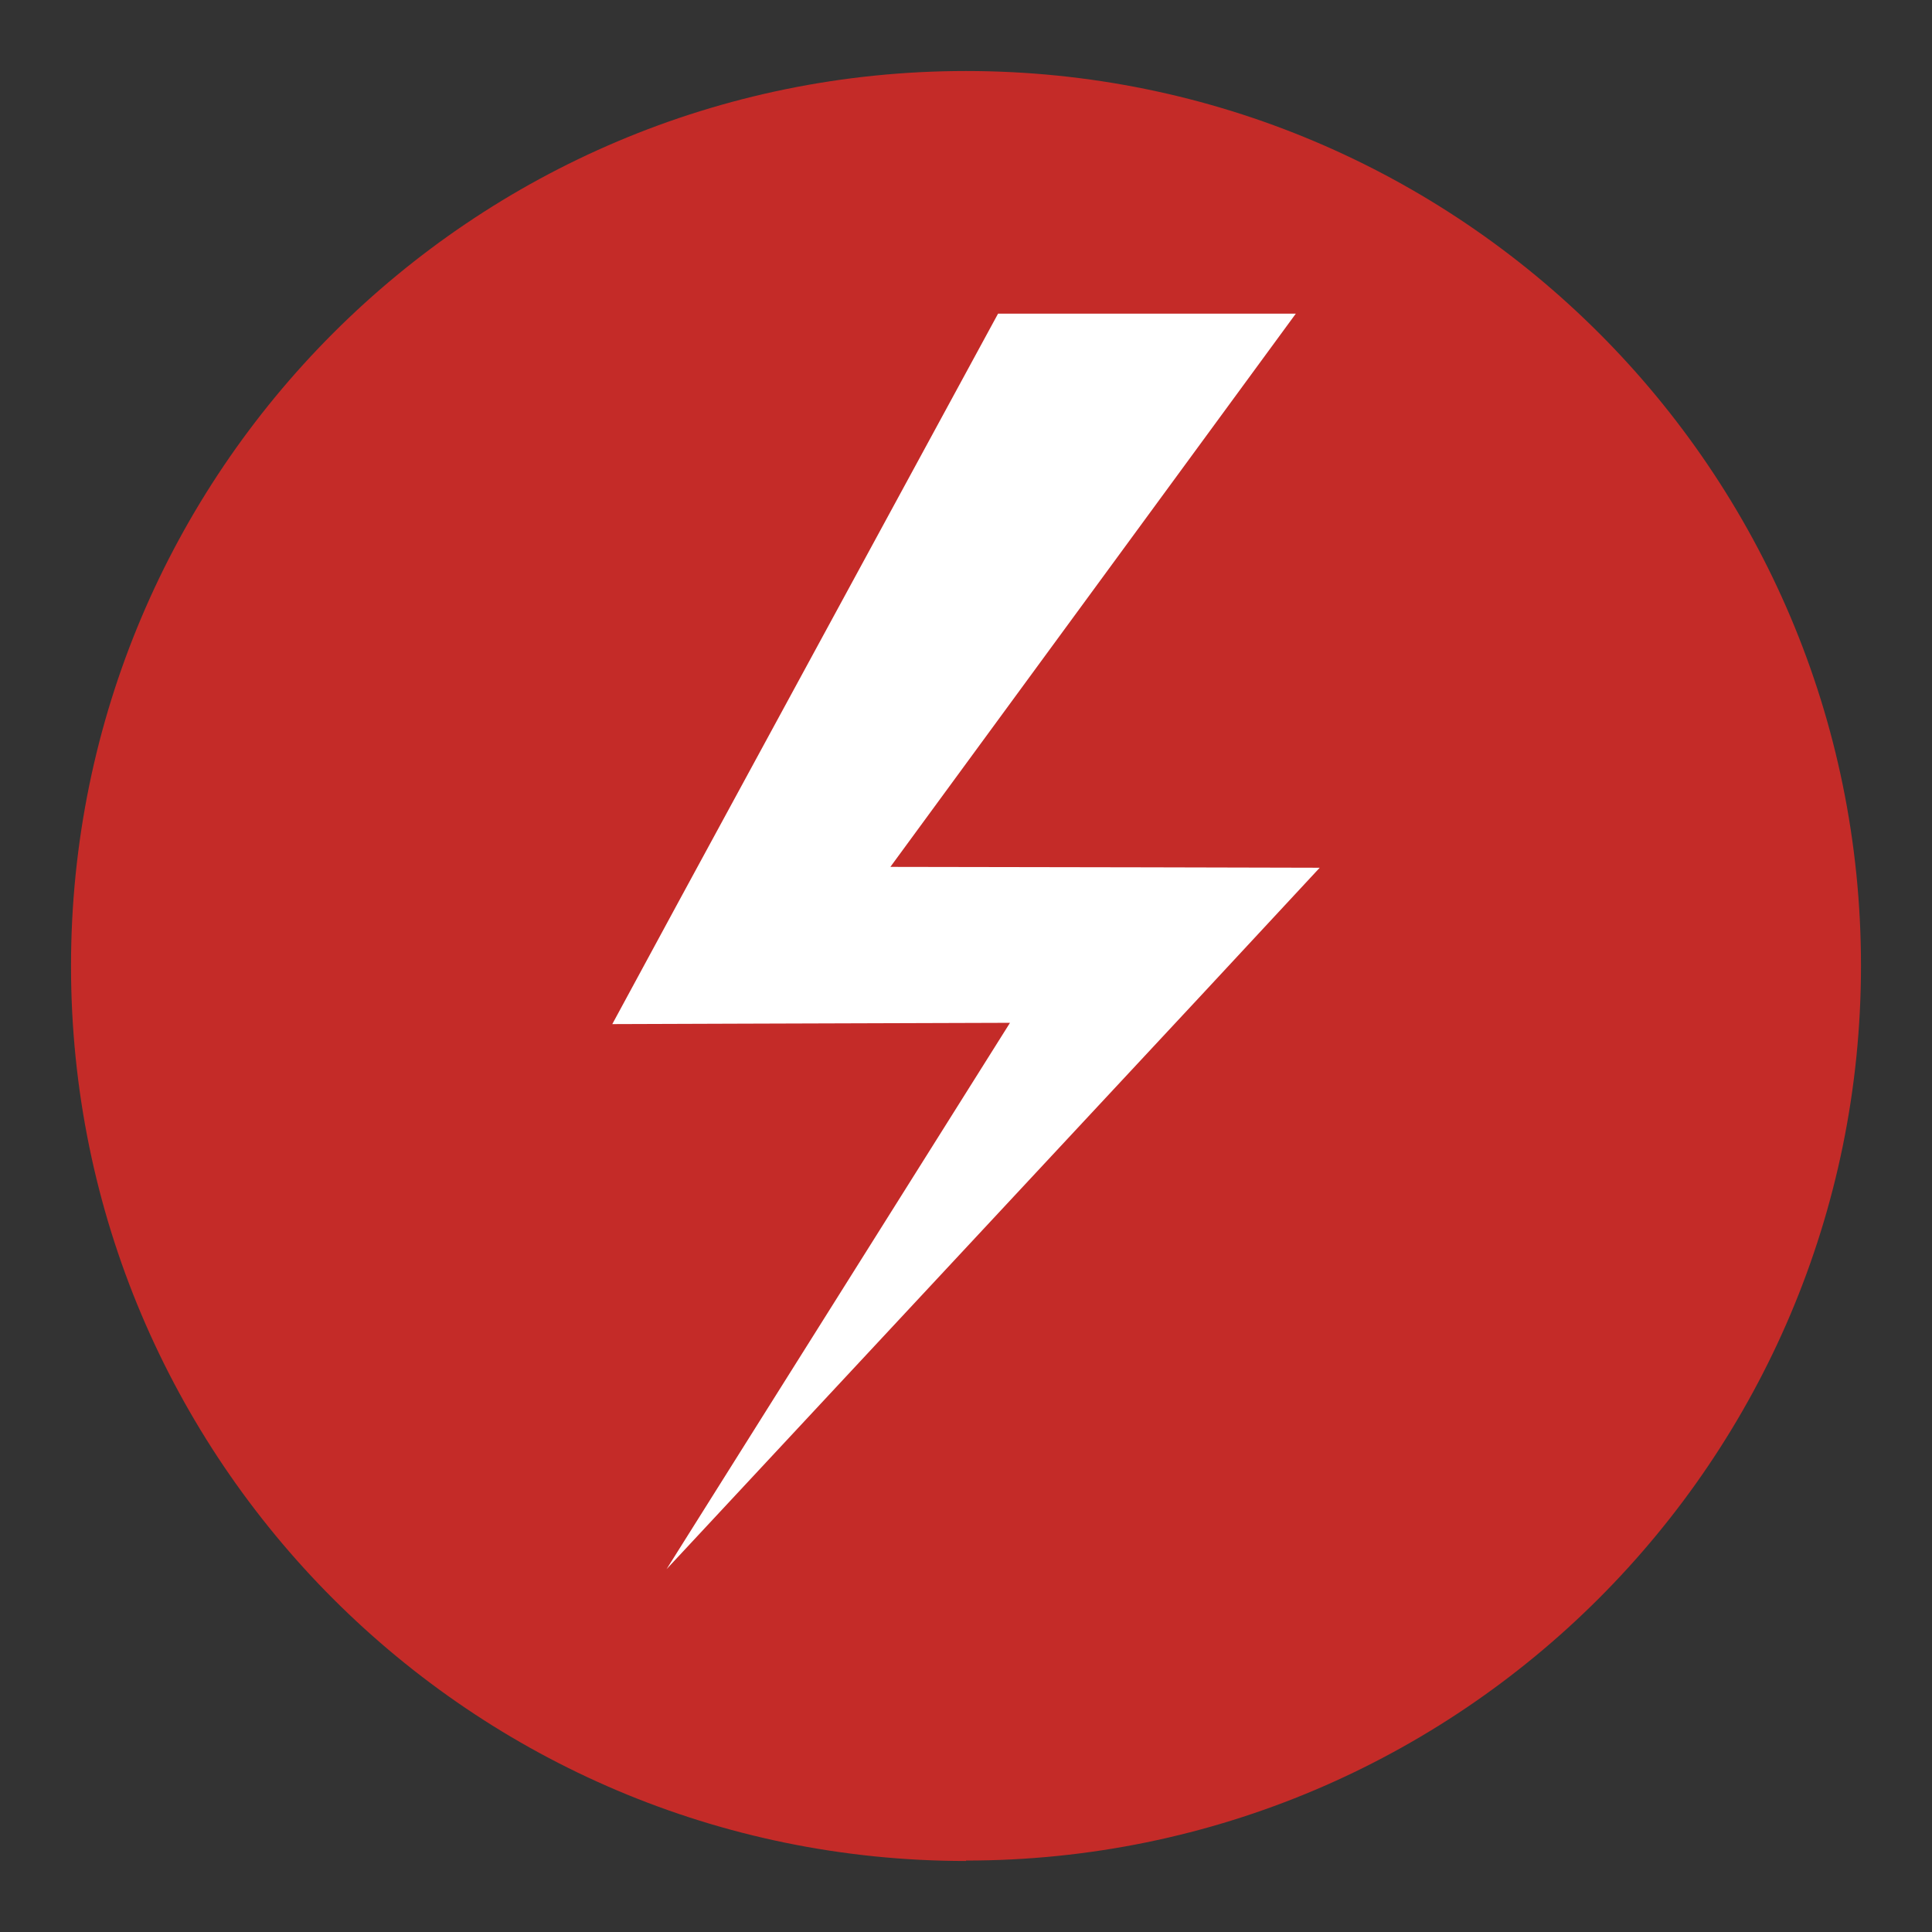
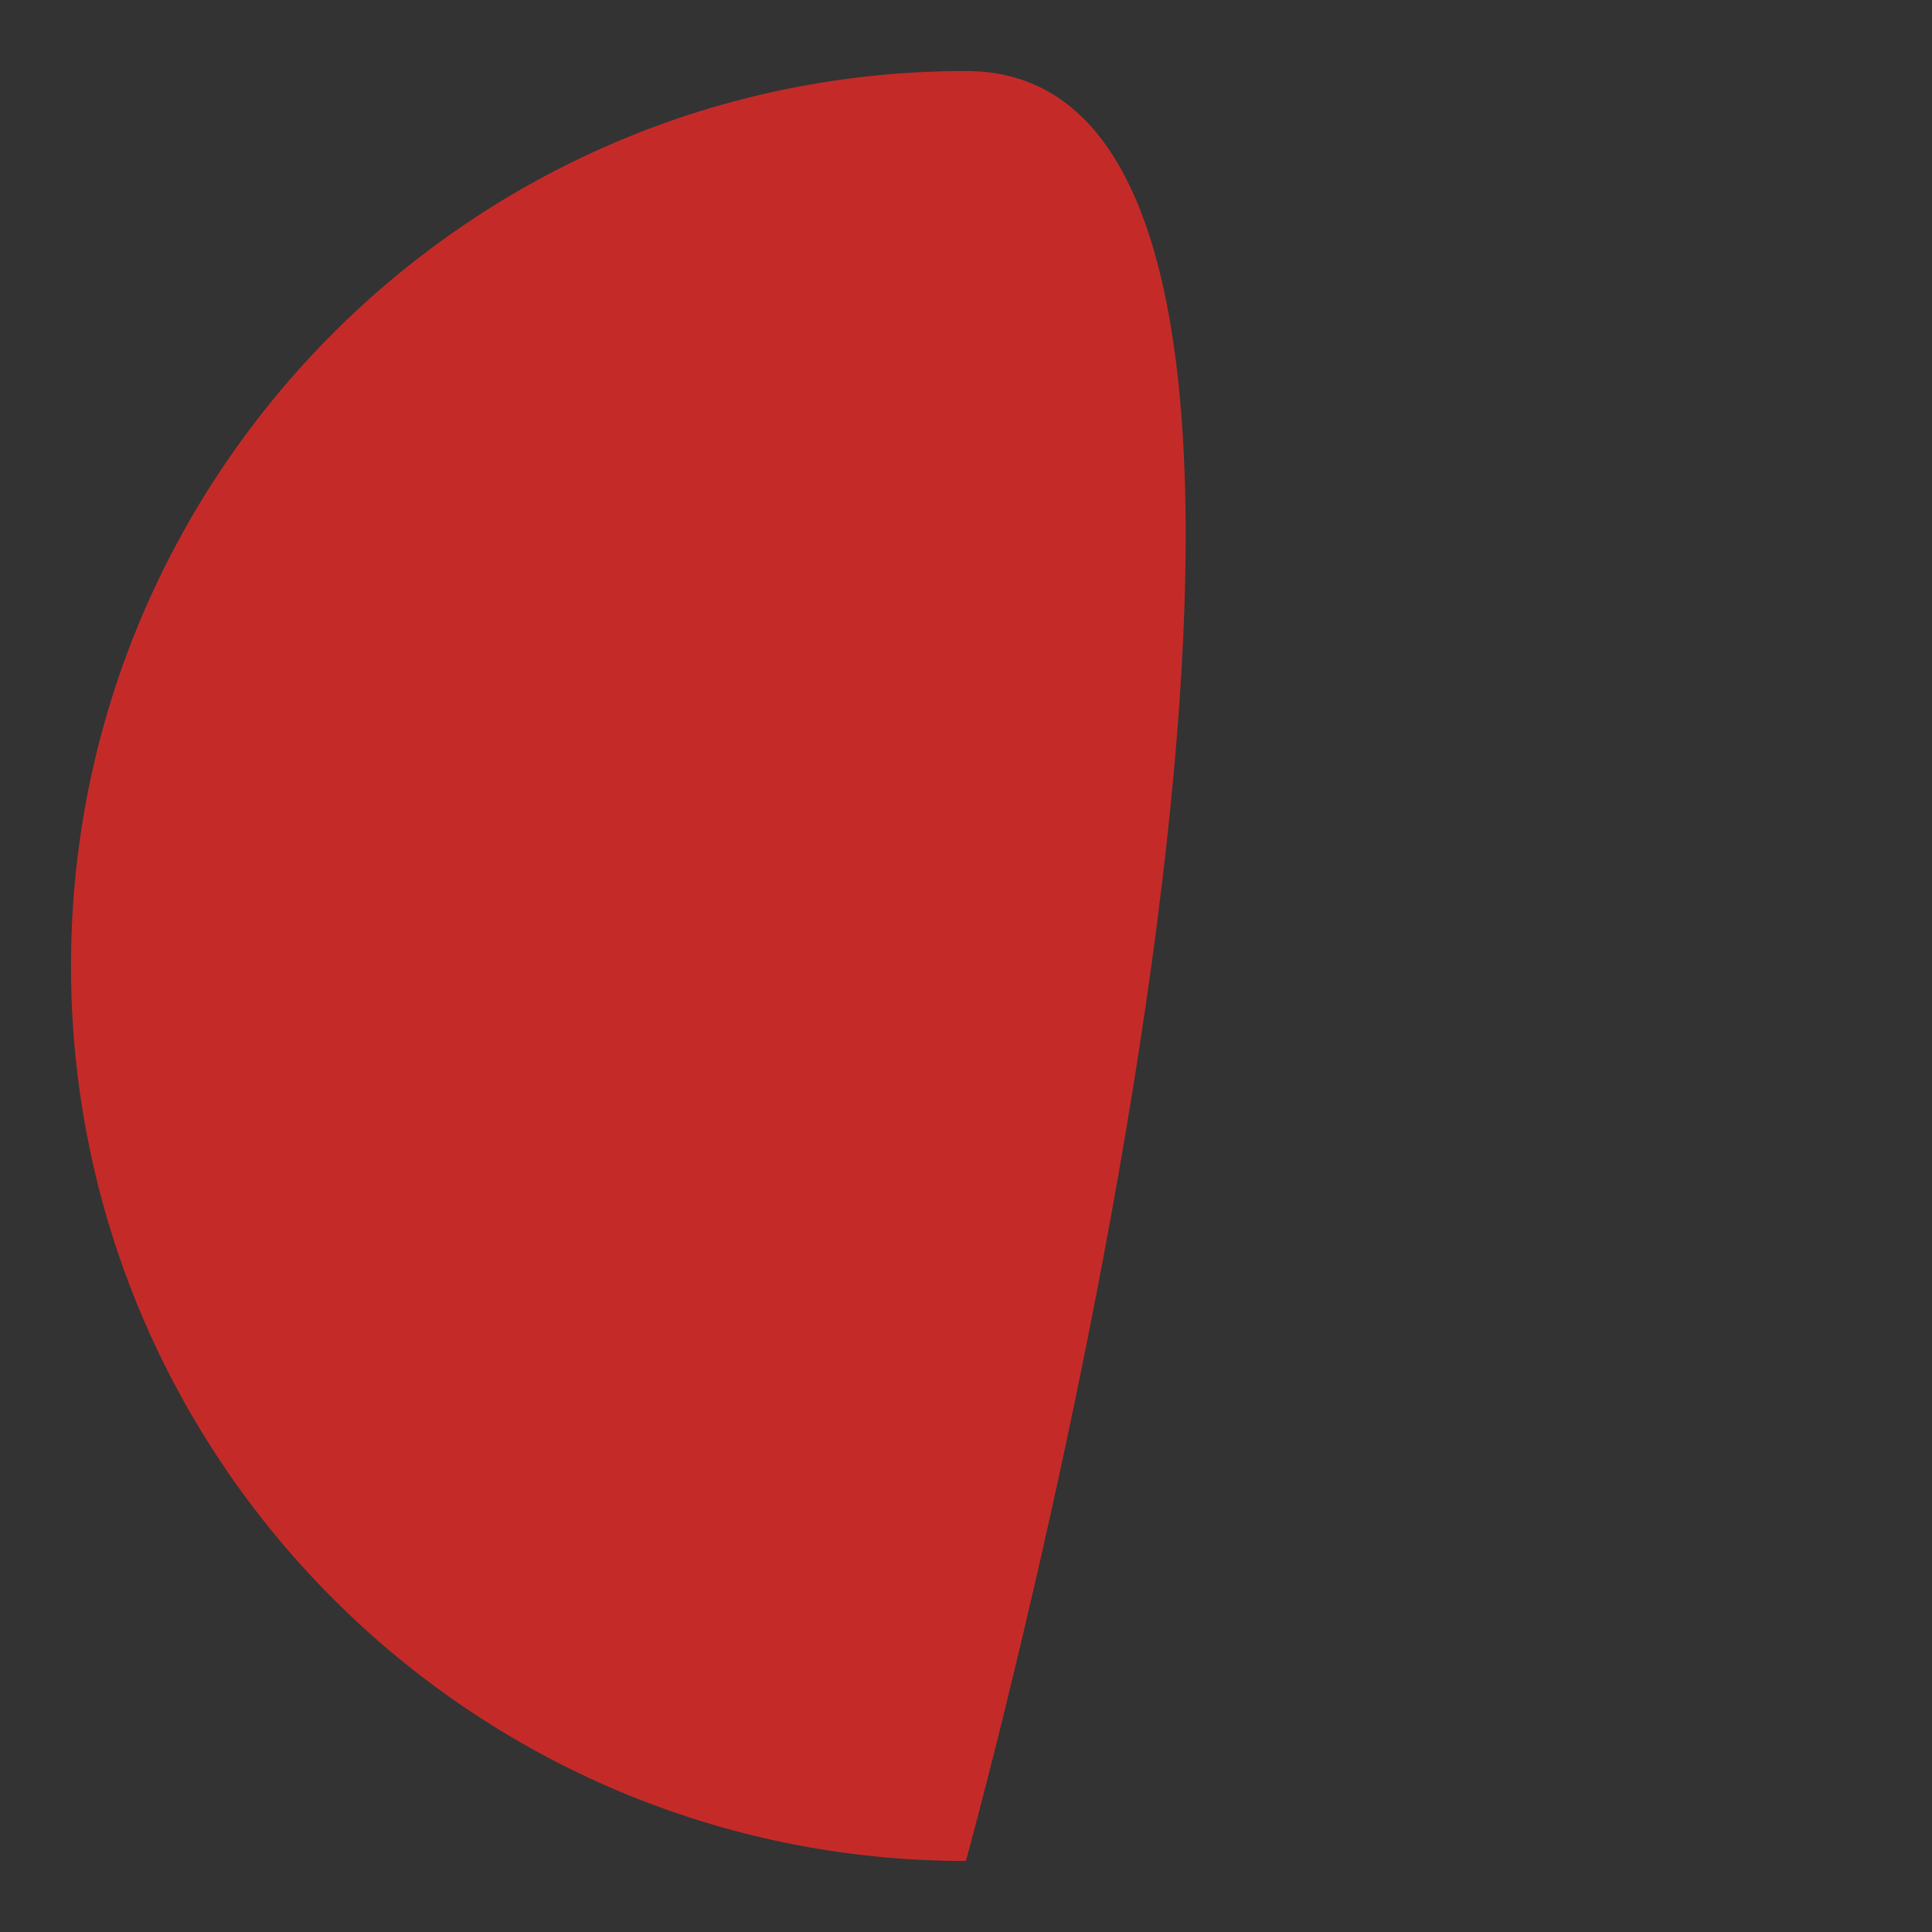
<svg xmlns="http://www.w3.org/2000/svg" id="Layer_1" data-name="Layer 1" viewBox="0 0 1061 1061">
  <rect x="0" y="0" width="1061" height="1061" fill="#333333" stroke="none" />
  <defs>
    <style>
      .cls-1 {
        fill: #fff;
      }

      .cls-2 {
        fill: #c42b28;
      }
    </style>
  </defs>
  <g id="Layer_1-2" data-name="Layer 1-2">
-     <path class="cls-2" d="M530.5,1021.77c271.44,0,491.5-220.06,491.5-491.5S801.94,39,530.5,39,39,259.06,39,530.5s220.06,491.5,491.5,491.5" />
-     <polygon class="cls-1" points="488.97 476.07 629.5 476.31 724.75 476.54 660.24 545.98 366.04 861.76 554.66 561.7 406.39 562.17 336.25 562.41 372.84 494.84 548.1 172.26 711.62 172.26 488.97 476.07" />
+     <path class="cls-2" d="M530.5,1021.77S801.94,39,530.5,39,39,259.06,39,530.5s220.06,491.5,491.5,491.5" />
  </g>
</svg>